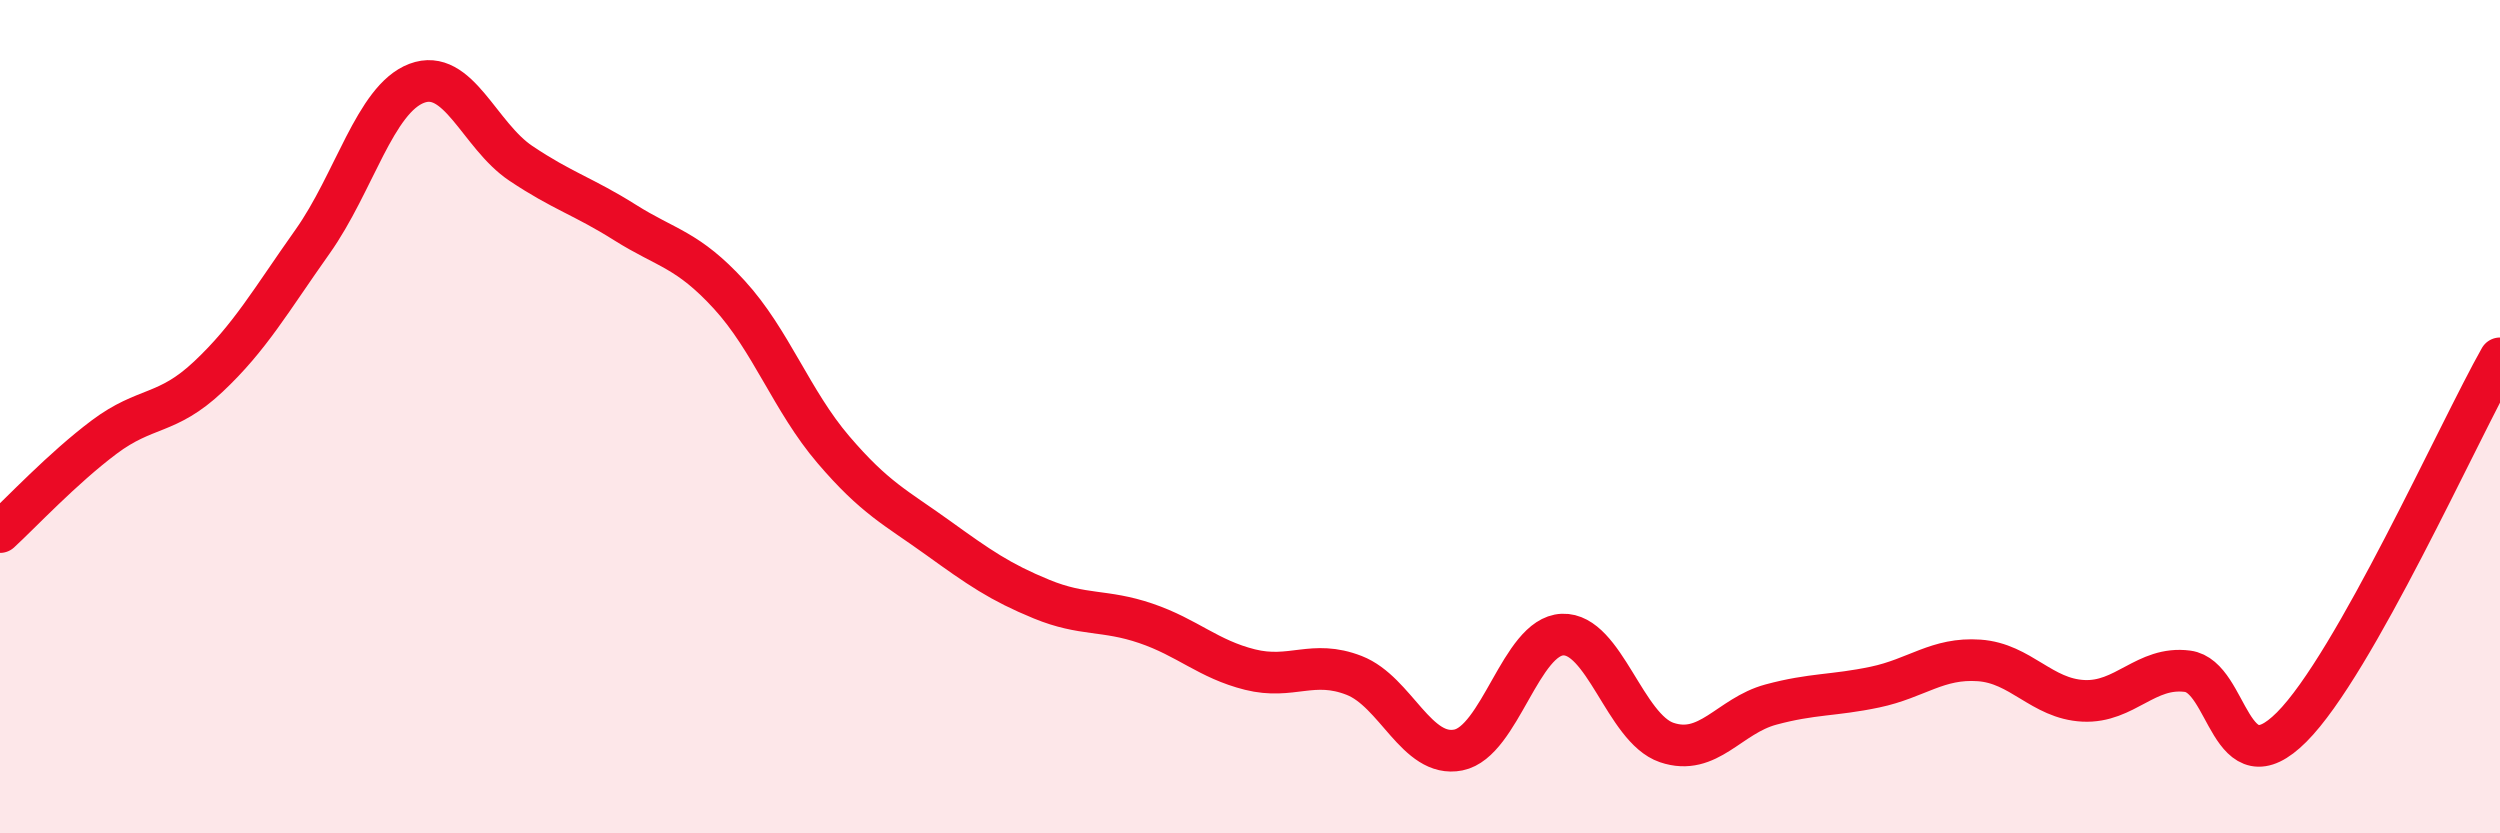
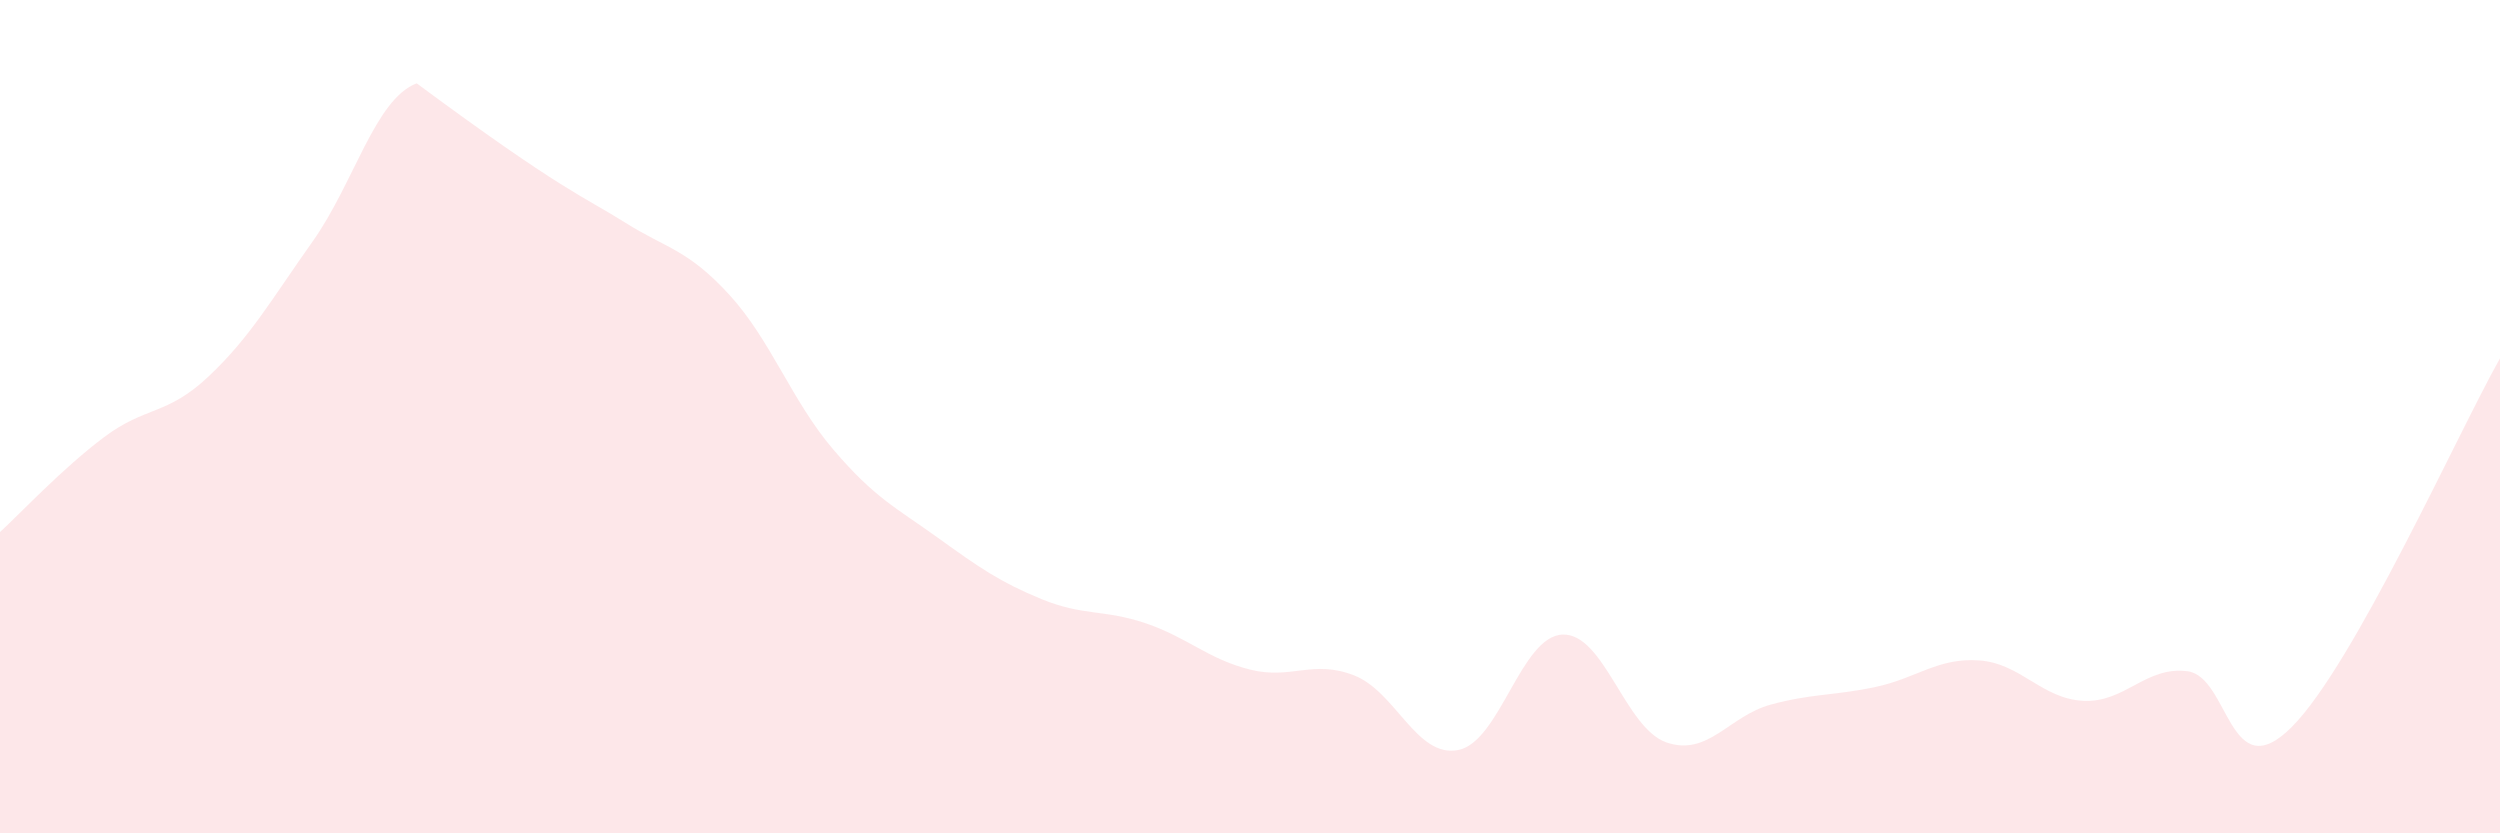
<svg xmlns="http://www.w3.org/2000/svg" width="60" height="20" viewBox="0 0 60 20">
-   <path d="M 0,12.77 C 0.5,12.31 1.5,11.24 2.5,10.49 C 3.5,9.74 4,9.98 5,9.04 C 6,8.1 6.5,7.21 7.5,5.8 C 8.5,4.39 9,2.38 10,2 C 11,1.62 11.5,3.25 12.5,3.92 C 13.5,4.59 14,4.71 15,5.34 C 16,5.97 16.5,5.98 17.5,7.07 C 18.5,8.16 19,9.62 20,10.79 C 21,11.96 21.5,12.18 22.5,12.9 C 23.5,13.62 24,13.97 25,14.38 C 26,14.79 26.5,14.62 27.5,14.96 C 28.5,15.3 29,15.82 30,16.07 C 31,16.32 31.5,15.82 32.5,16.21 C 33.5,16.6 34,18.2 35,18 C 36,17.8 36.5,15.27 37.5,15.23 C 38.5,15.19 39,17.48 40,17.82 C 41,18.16 41.5,17.18 42.5,16.91 C 43.5,16.64 44,16.7 45,16.49 C 46,16.28 46.5,15.78 47.5,15.85 C 48.5,15.92 49,16.77 50,16.82 C 51,16.87 51.5,15.98 52.5,16.11 C 53.5,16.24 53.5,18.95 55,17.45 C 56.5,15.95 59,10.37 60,8.6L60 20L0 20Z" fill="#EB0A25" opacity="0.1" stroke-linecap="round" stroke-linejoin="round" />
-   <path d="M 0,12.77 C 0.5,12.31 1.5,11.24 2.5,10.49 C 3.5,9.74 4,9.98 5,9.04 C 6,8.1 6.5,7.21 7.5,5.8 C 8.5,4.39 9,2.38 10,2 C 11,1.62 11.5,3.25 12.5,3.92 C 13.5,4.59 14,4.71 15,5.34 C 16,5.97 16.5,5.98 17.5,7.07 C 18.5,8.16 19,9.62 20,10.79 C 21,11.96 21.5,12.18 22.5,12.9 C 23.5,13.62 24,13.97 25,14.38 C 26,14.79 26.5,14.62 27.5,14.96 C 28.5,15.3 29,15.82 30,16.07 C 31,16.32 31.5,15.82 32.5,16.21 C 33.5,16.6 34,18.2 35,18 C 36,17.8 36.5,15.27 37.5,15.23 C 38.5,15.19 39,17.48 40,17.82 C 41,18.16 41.5,17.18 42.5,16.91 C 43.5,16.64 44,16.7 45,16.49 C 46,16.28 46.5,15.78 47.5,15.85 C 48.5,15.92 49,16.77 50,16.82 C 51,16.87 51.5,15.98 52.5,16.11 C 53.5,16.24 53.5,18.95 55,17.45 C 56.5,15.95 59,10.37 60,8.6" stroke="#EB0A25" stroke-width="1" fill="none" stroke-linecap="round" stroke-linejoin="round" />
+   <path d="M 0,12.77 C 0.5,12.31 1.5,11.24 2.5,10.49 C 3.5,9.74 4,9.98 5,9.04 C 6,8.1 6.5,7.21 7.5,5.8 C 8.5,4.39 9,2.38 10,2 C 13.5,4.59 14,4.71 15,5.34 C 16,5.97 16.5,5.98 17.5,7.07 C 18.5,8.16 19,9.62 20,10.79 C 21,11.96 21.5,12.18 22.5,12.9 C 23.5,13.62 24,13.97 25,14.38 C 26,14.79 26.5,14.62 27.5,14.96 C 28.5,15.3 29,15.82 30,16.07 C 31,16.32 31.5,15.82 32.5,16.21 C 33.5,16.6 34,18.2 35,18 C 36,17.8 36.5,15.27 37.5,15.23 C 38.5,15.19 39,17.48 40,17.82 C 41,18.16 41.5,17.18 42.5,16.91 C 43.5,16.64 44,16.7 45,16.49 C 46,16.28 46.5,15.78 47.5,15.85 C 48.5,15.92 49,16.77 50,16.82 C 51,16.87 51.5,15.98 52.5,16.11 C 53.5,16.24 53.5,18.95 55,17.45 C 56.5,15.95 59,10.37 60,8.6L60 20L0 20Z" fill="#EB0A25" opacity="0.1" stroke-linecap="round" stroke-linejoin="round" />
</svg>